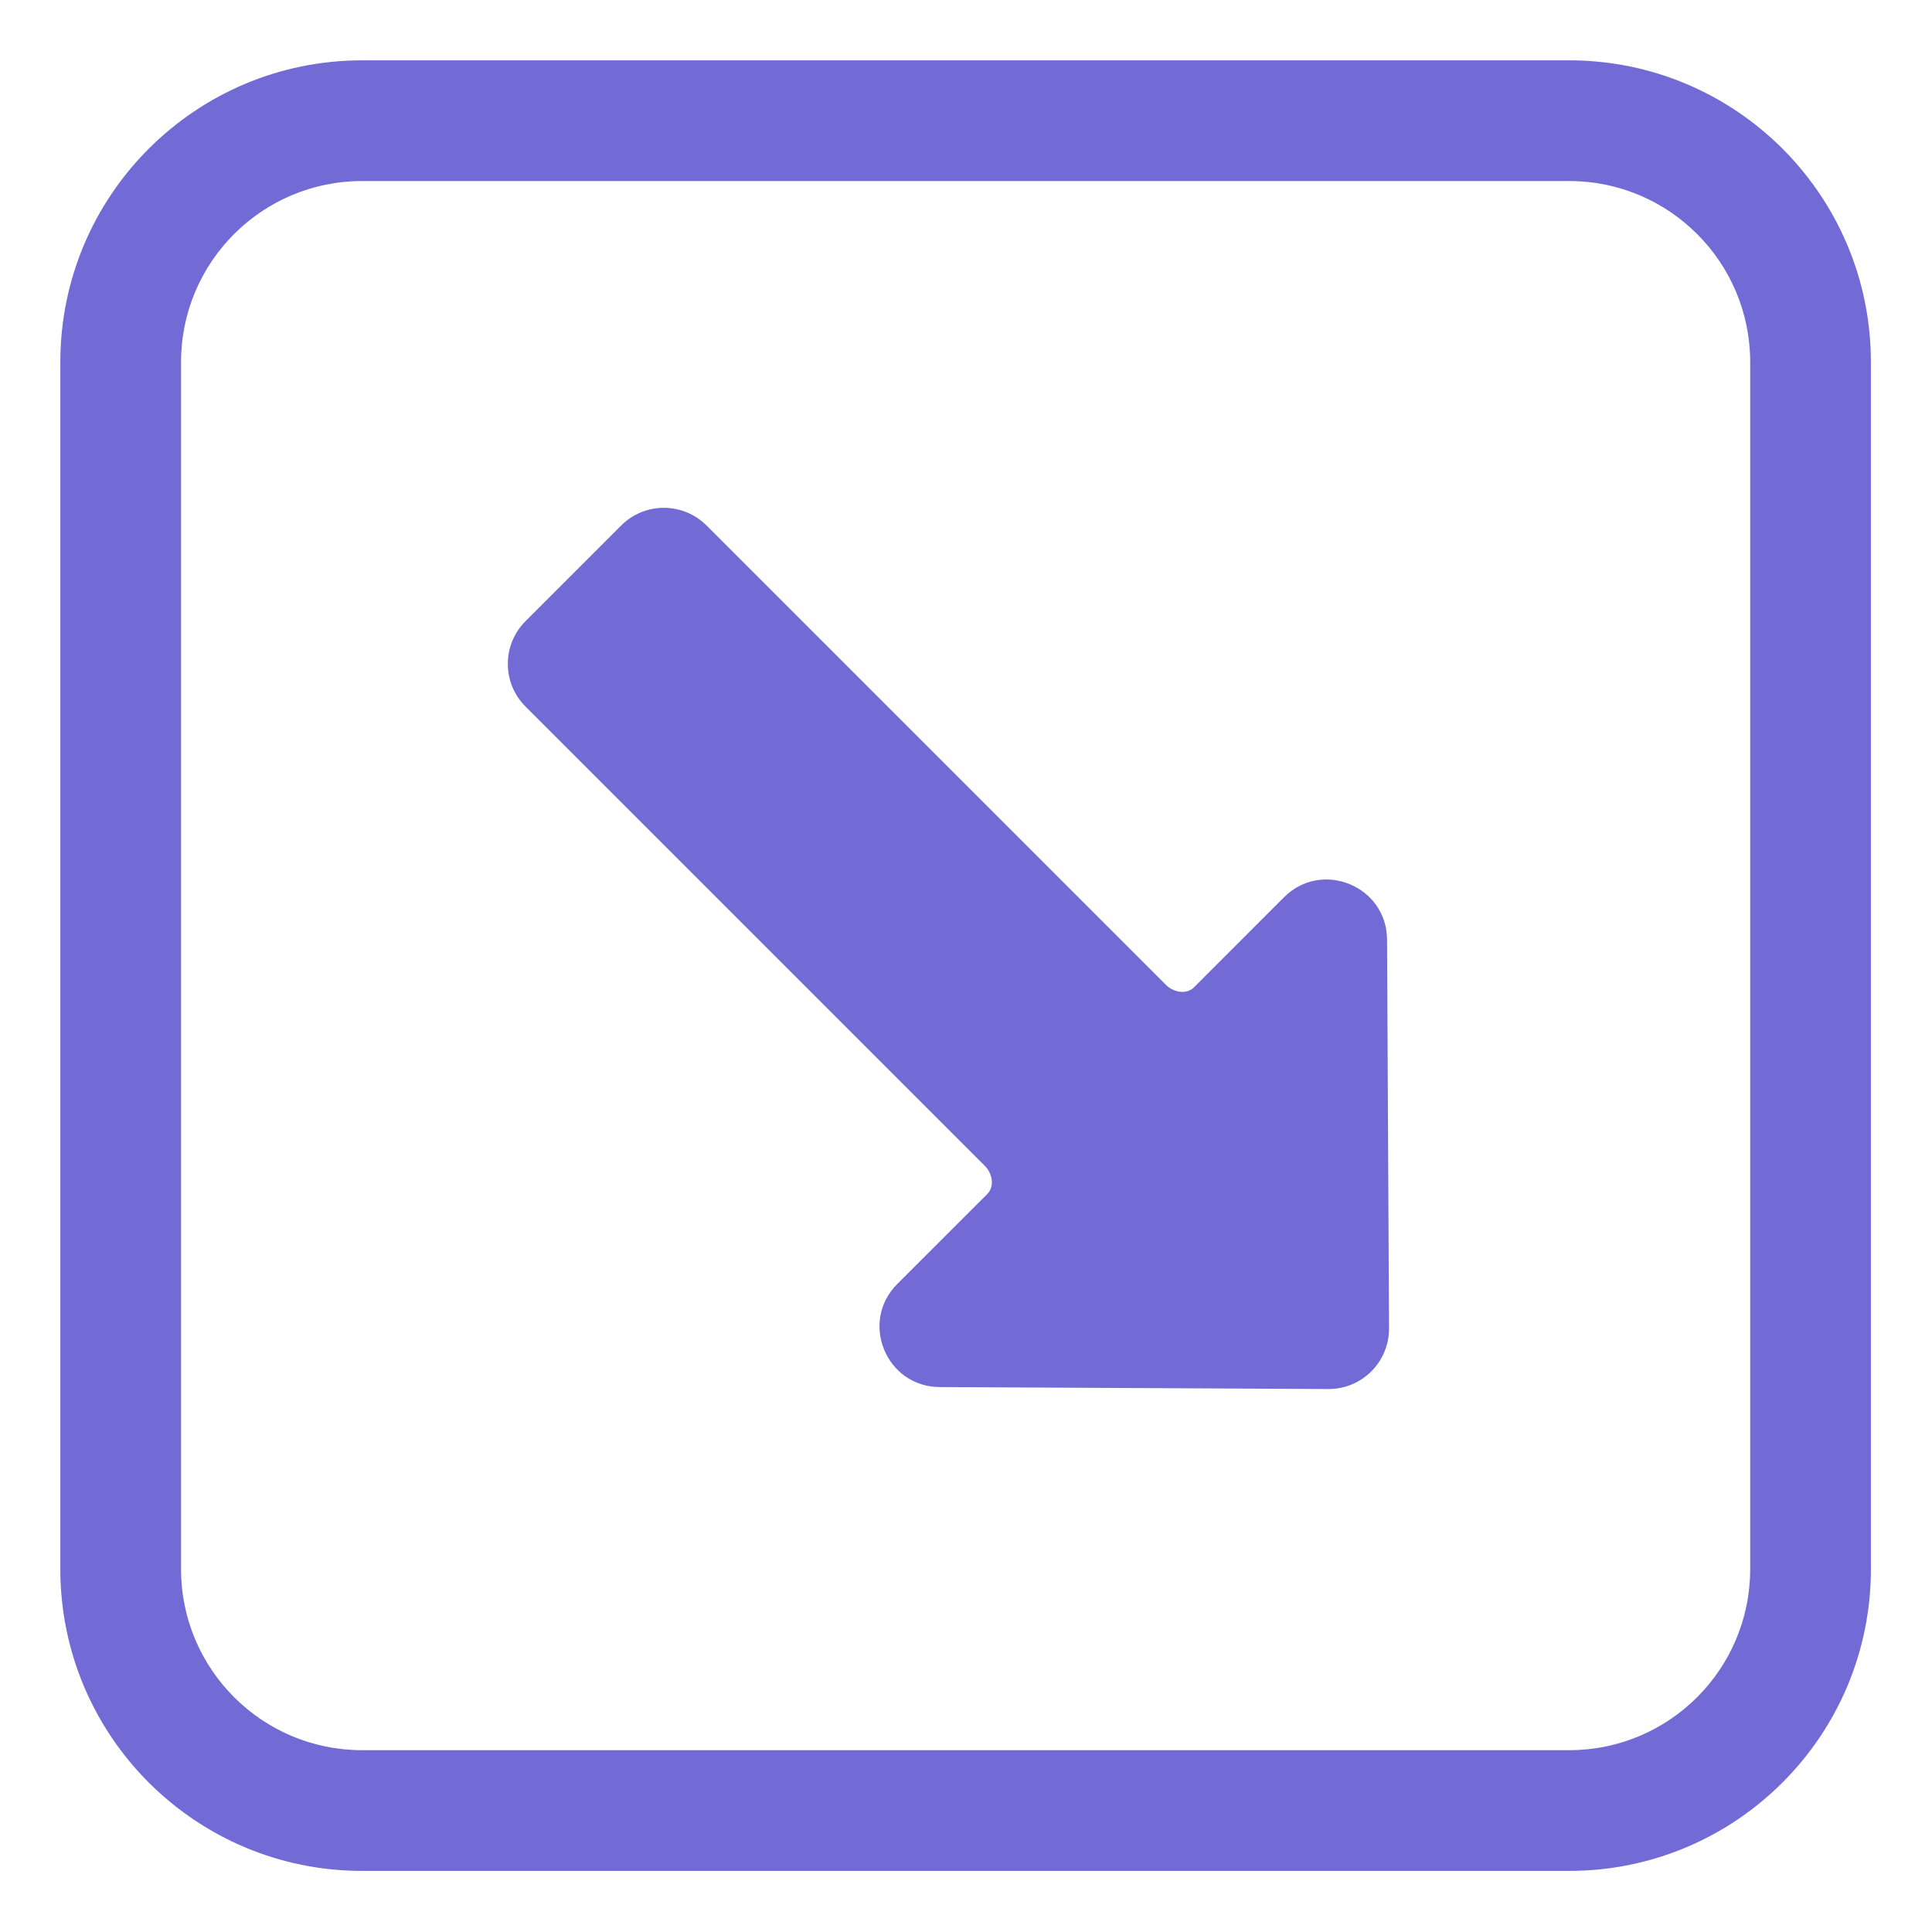
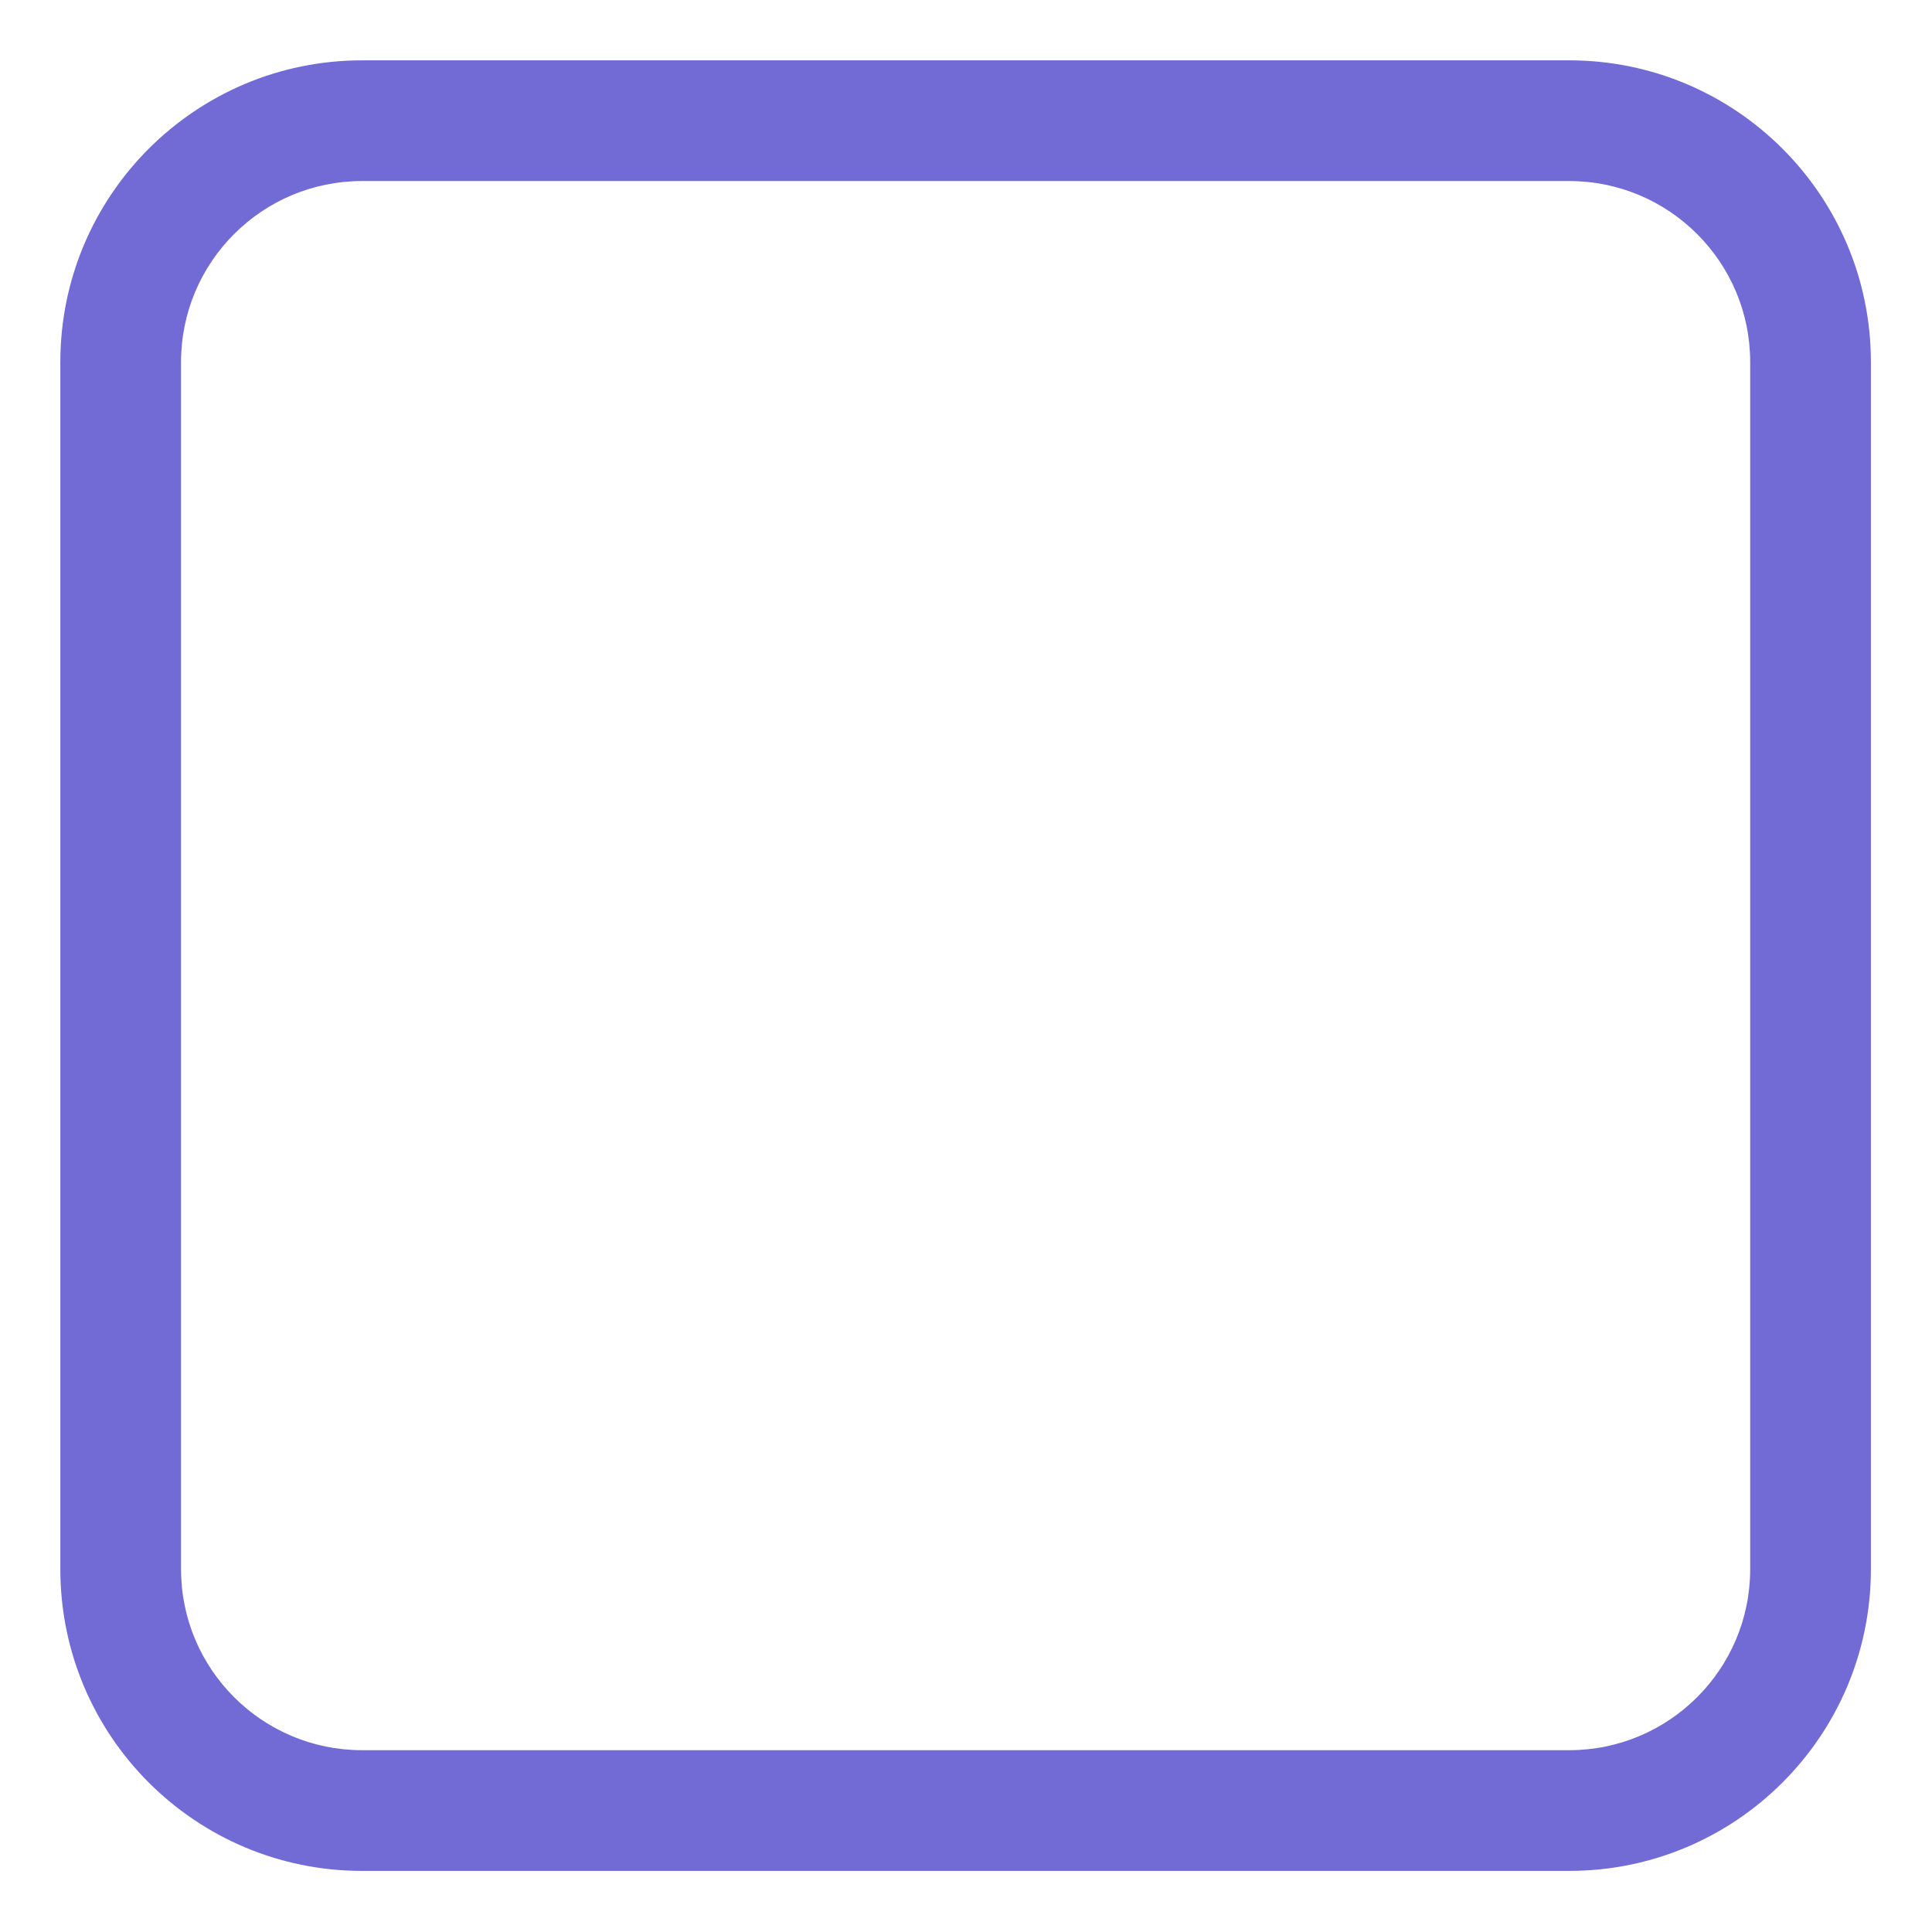
<svg xmlns="http://www.w3.org/2000/svg" viewBox="0 0 48.00 48.00" data-guides="{&quot;vertical&quot;:[],&quot;horizontal&quot;:[]}">
  <defs />
-   <path fill="#726bd6" stroke="none" fill-opacity="1" stroke-width="1" stroke-opacity="1" id="tSvg1b9349df74" title="Path 3" d="M15.433 13.056C14.641 13.848 13.848 14.641 13.056 15.433C12.47 16.019 12.47 16.968 13.056 17.554C16.847 21.345 20.638 25.137 24.43 28.928C24.439 28.937 24.448 28.946 24.457 28.955C24.652 29.14 24.721 29.472 24.531 29.663C23.785 30.409 23.038 31.155 22.292 31.901C21.351 32.843 22.013 34.454 23.345 34.461C26.564 34.477 29.784 34.494 33.003 34.51C33.837 34.514 34.514 33.837 34.51 33.003C34.493 29.784 34.477 26.564 34.461 23.345C34.454 22.013 32.843 21.351 31.901 22.292C31.155 23.038 30.409 23.785 29.663 24.531C29.472 24.721 29.14 24.652 28.955 24.457C28.951 24.454 28.948 24.45 28.945 24.446C28.939 24.441 28.934 24.435 28.928 24.43C25.137 20.638 21.345 16.847 17.554 13.056C16.968 12.47 16.019 12.47 15.433 13.056Z" />
  <path fill="#726bd6" stroke="none" fill-opacity="1" stroke-width="1" stroke-opacity="1" id="tSvg1424913d6a5" title="Path 4" d="M8.996 1.499C4.856 1.499 1.499 4.856 1.499 8.996C1.499 18.993 1.499 28.989 1.499 38.985C1.499 43.125 4.856 46.482 8.996 46.482C18.993 46.482 28.989 46.482 38.985 46.482C43.125 46.482 46.482 43.125 46.482 38.985C46.482 28.989 46.482 18.993 46.482 8.996C46.482 4.856 43.125 1.499 38.985 1.499C28.989 1.499 18.993 1.499 8.996 1.499ZM4.498 8.996C4.498 6.512 6.512 4.498 8.996 4.498C18.993 4.498 28.989 4.498 38.985 4.498C41.469 4.498 43.483 6.512 43.483 8.996C43.483 18.993 43.483 28.989 43.483 38.985C43.483 41.469 41.469 43.483 38.985 43.483C28.989 43.483 18.993 43.483 8.996 43.483C6.512 43.483 4.498 41.469 4.498 38.985C4.498 28.989 4.498 18.993 4.498 8.996Z" />
</svg>